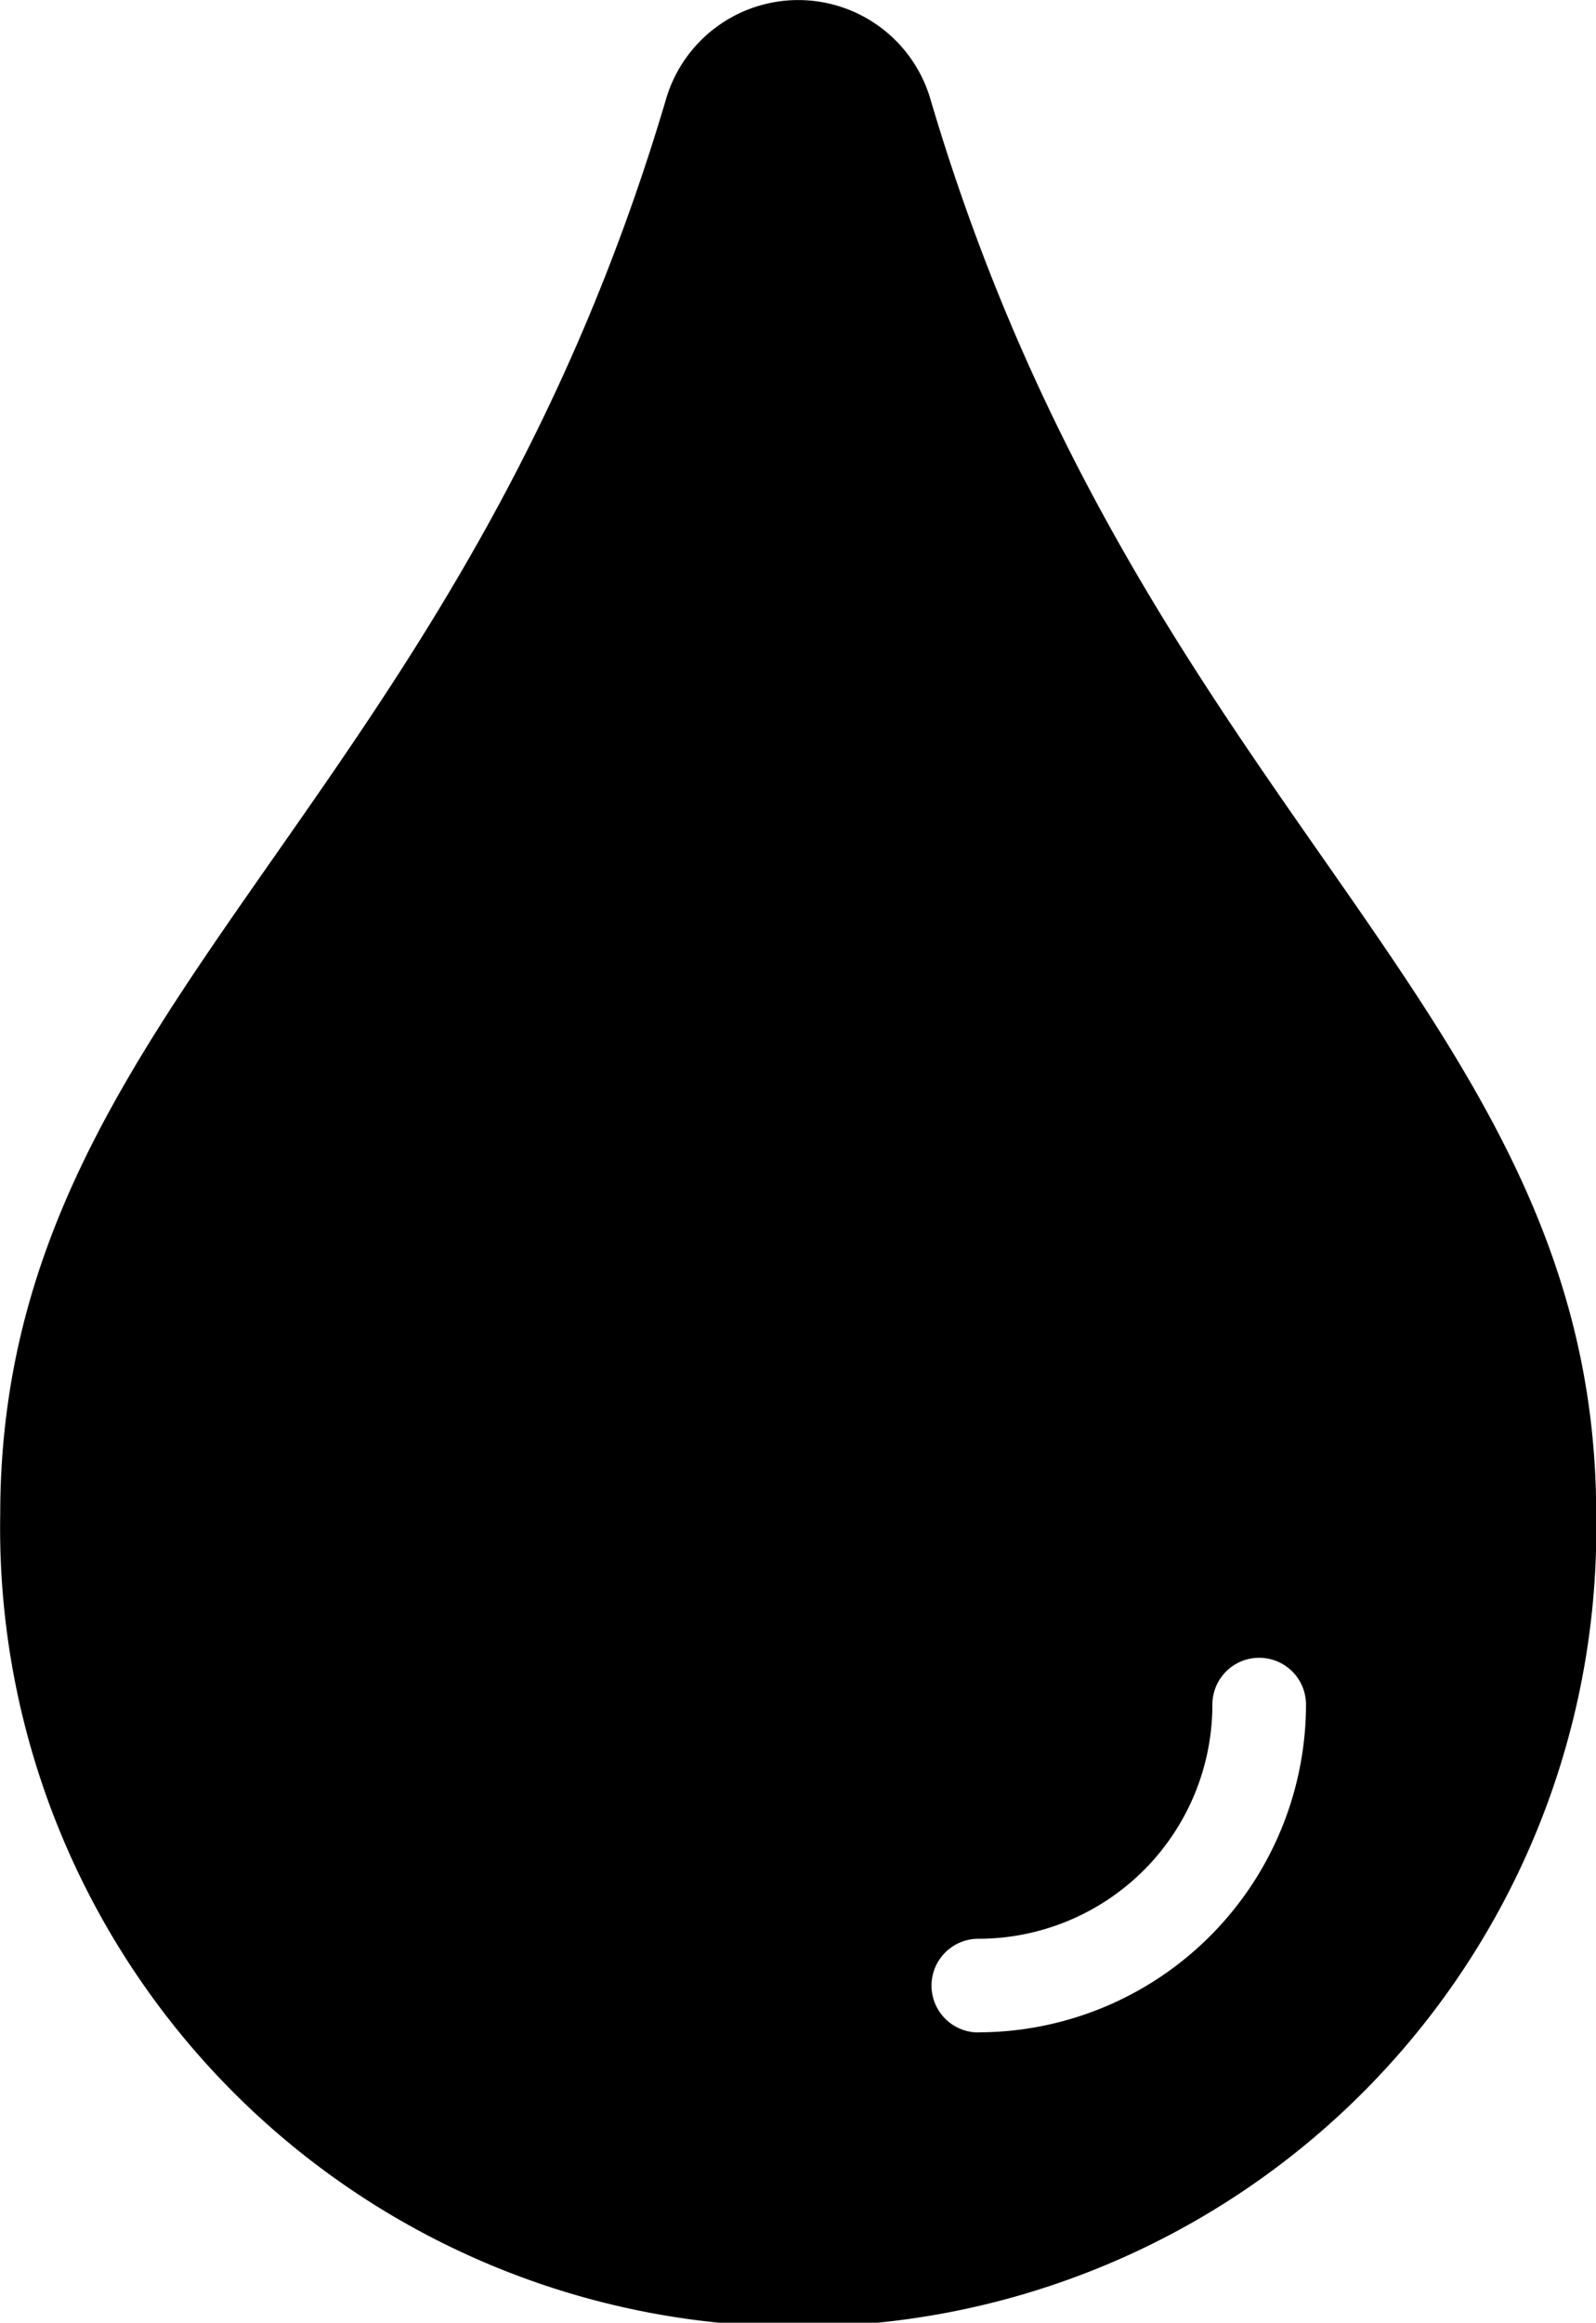
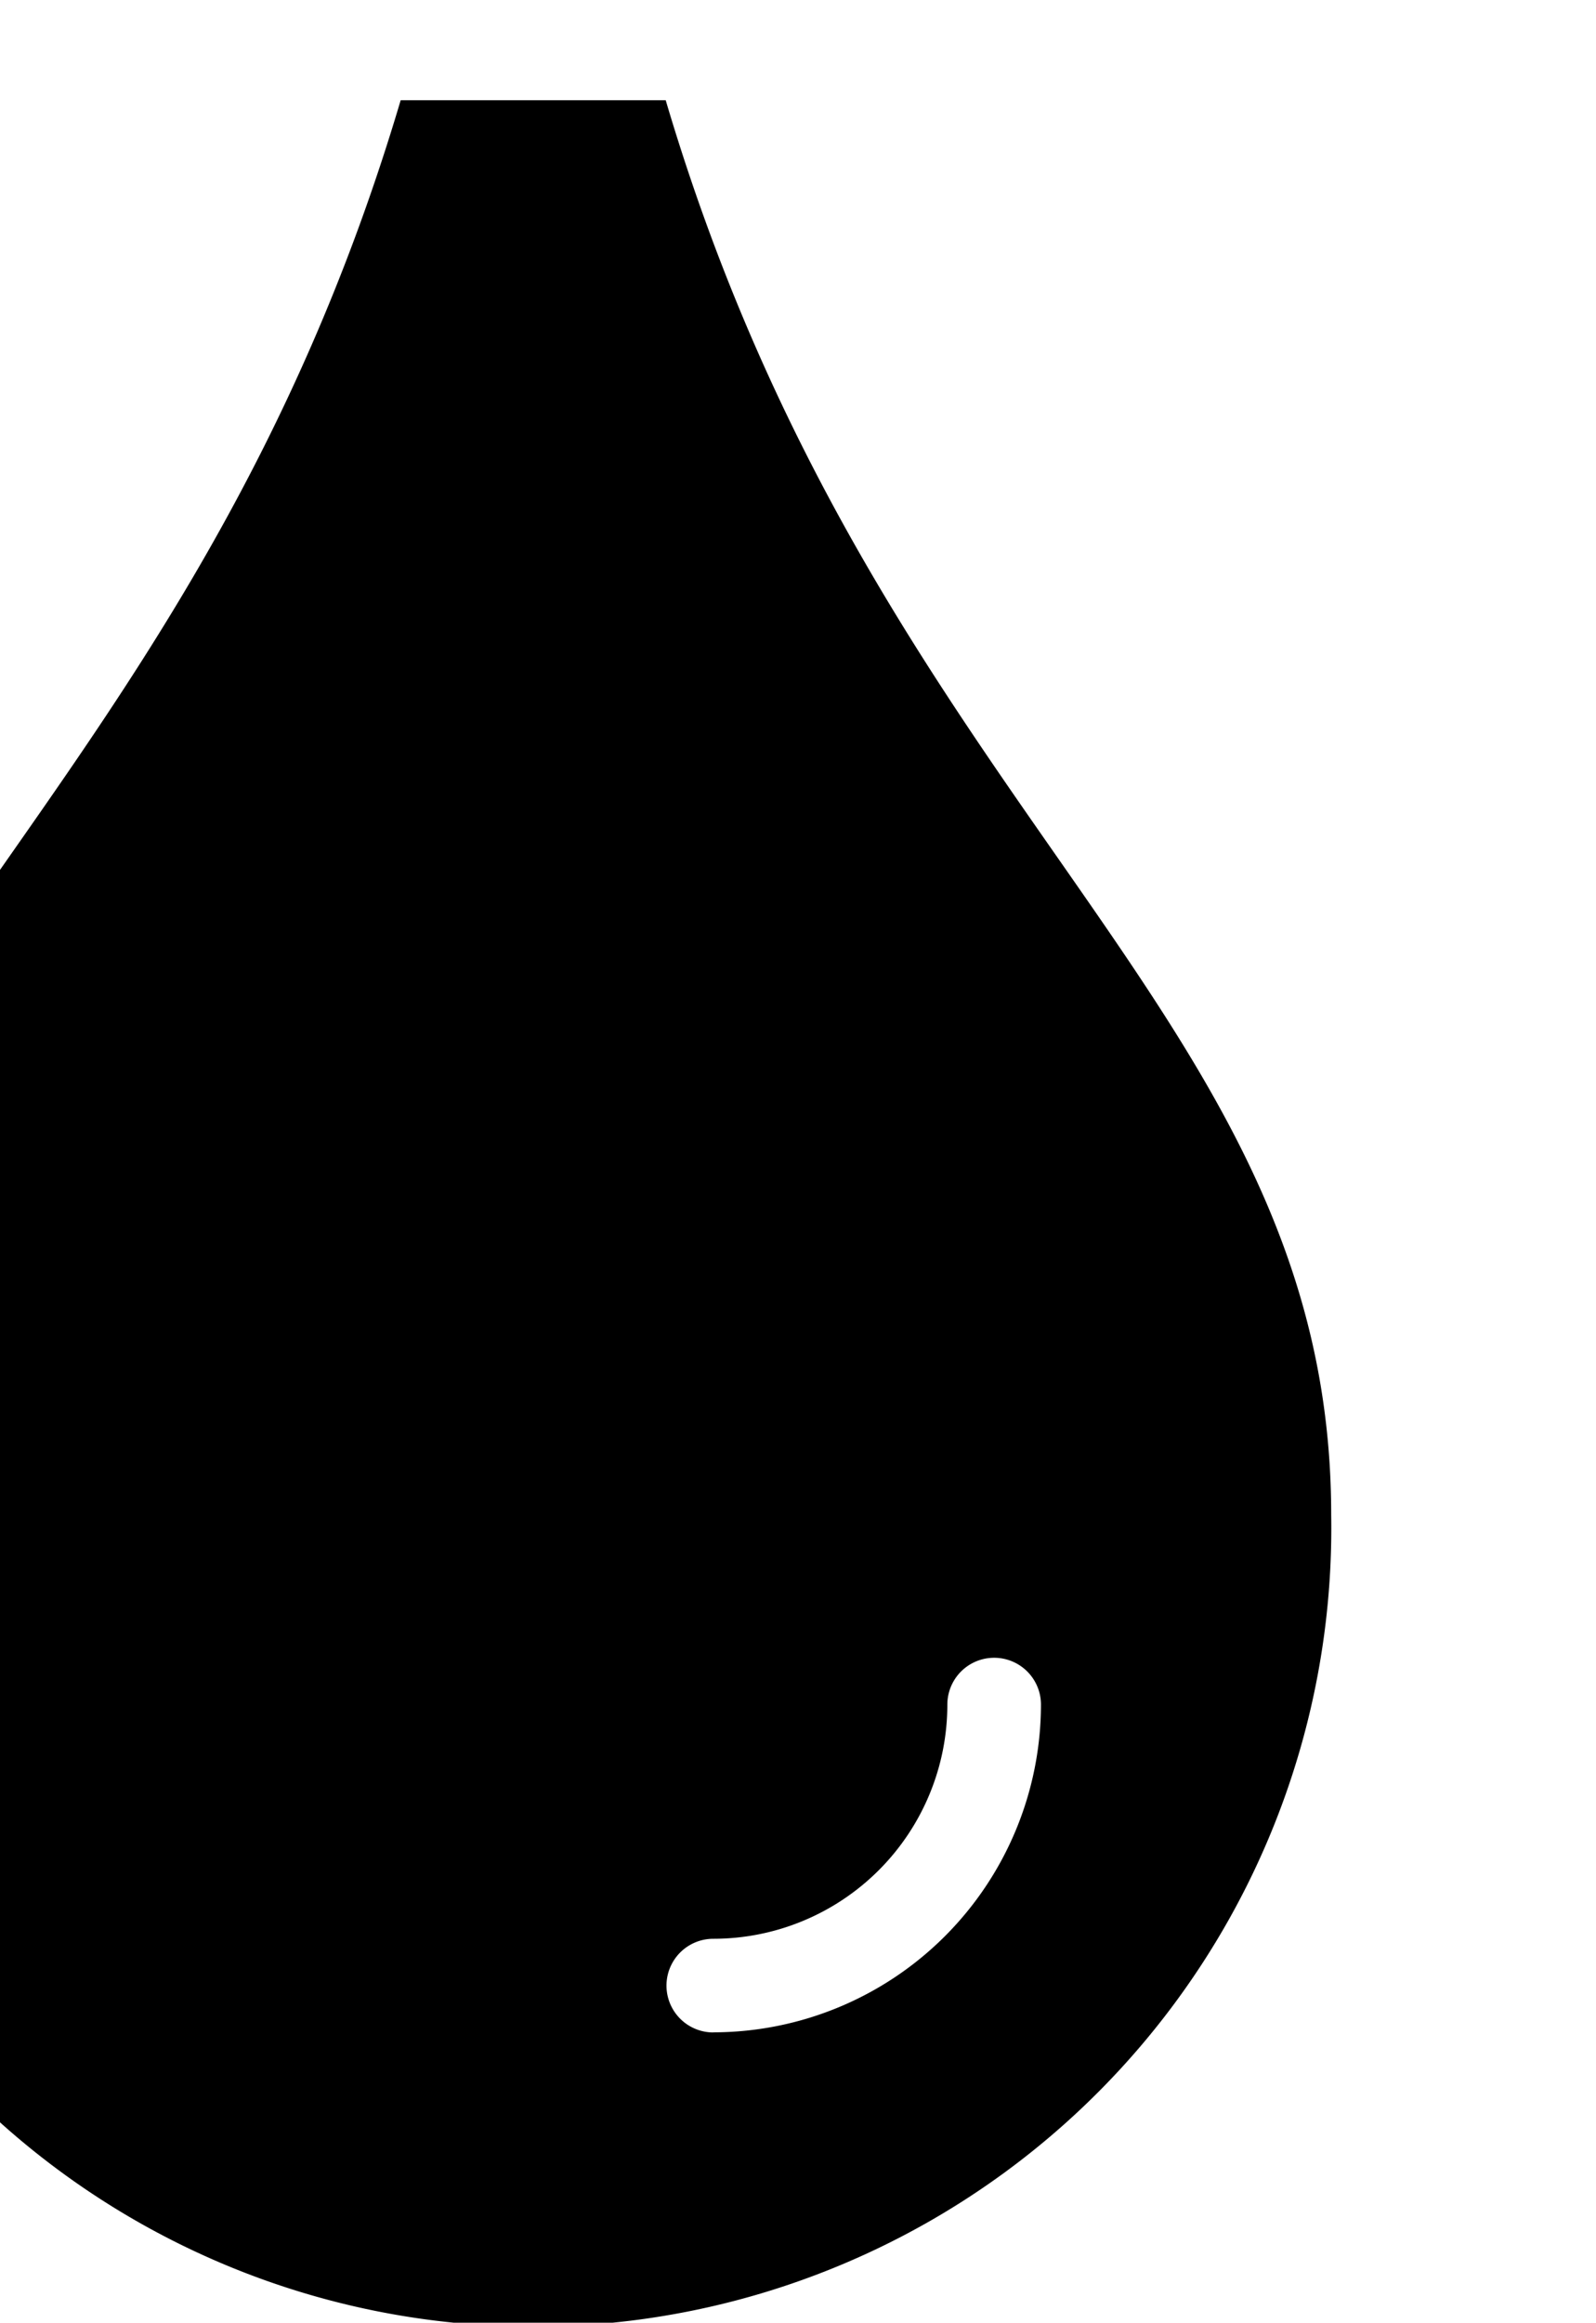
<svg xmlns="http://www.w3.org/2000/svg" width="14.32" height="20.83" viewBox="0 0 14.32 20.83">
-   <path id="Drain_Tile_Manager_Favicon" data-name="Drain Tile Manager Favicon" d="M103.4,89.884a1.236,1.236,0,0,1,2.378,0c1.9,6.418,5.971,8.162,5.971,12.686a7.161,7.161,0,1,1-14.32,0c0-4.546,4.059-6.238,5.971-12.686m2.806,17.327a2.943,2.943,0,0,0,2.939-2.939.42.42,0,0,0-.84,0,2.1,2.1,0,0,1-2.1,2.1.42.42,0,1,0,0,.84" transform="translate(-97.427 -88.985)" />
+   <path id="Drain_Tile_Manager_Favicon" data-name="Drain Tile Manager Favicon" d="M103.4,89.884c1.9,6.418,5.971,8.162,5.971,12.686a7.161,7.161,0,1,1-14.32,0c0-4.546,4.059-6.238,5.971-12.686m2.806,17.327a2.943,2.943,0,0,0,2.939-2.939.42.42,0,0,0-.84,0,2.1,2.1,0,0,1-2.1,2.1.42.42,0,1,0,0,.84" transform="translate(-97.427 -88.985)" />
</svg>